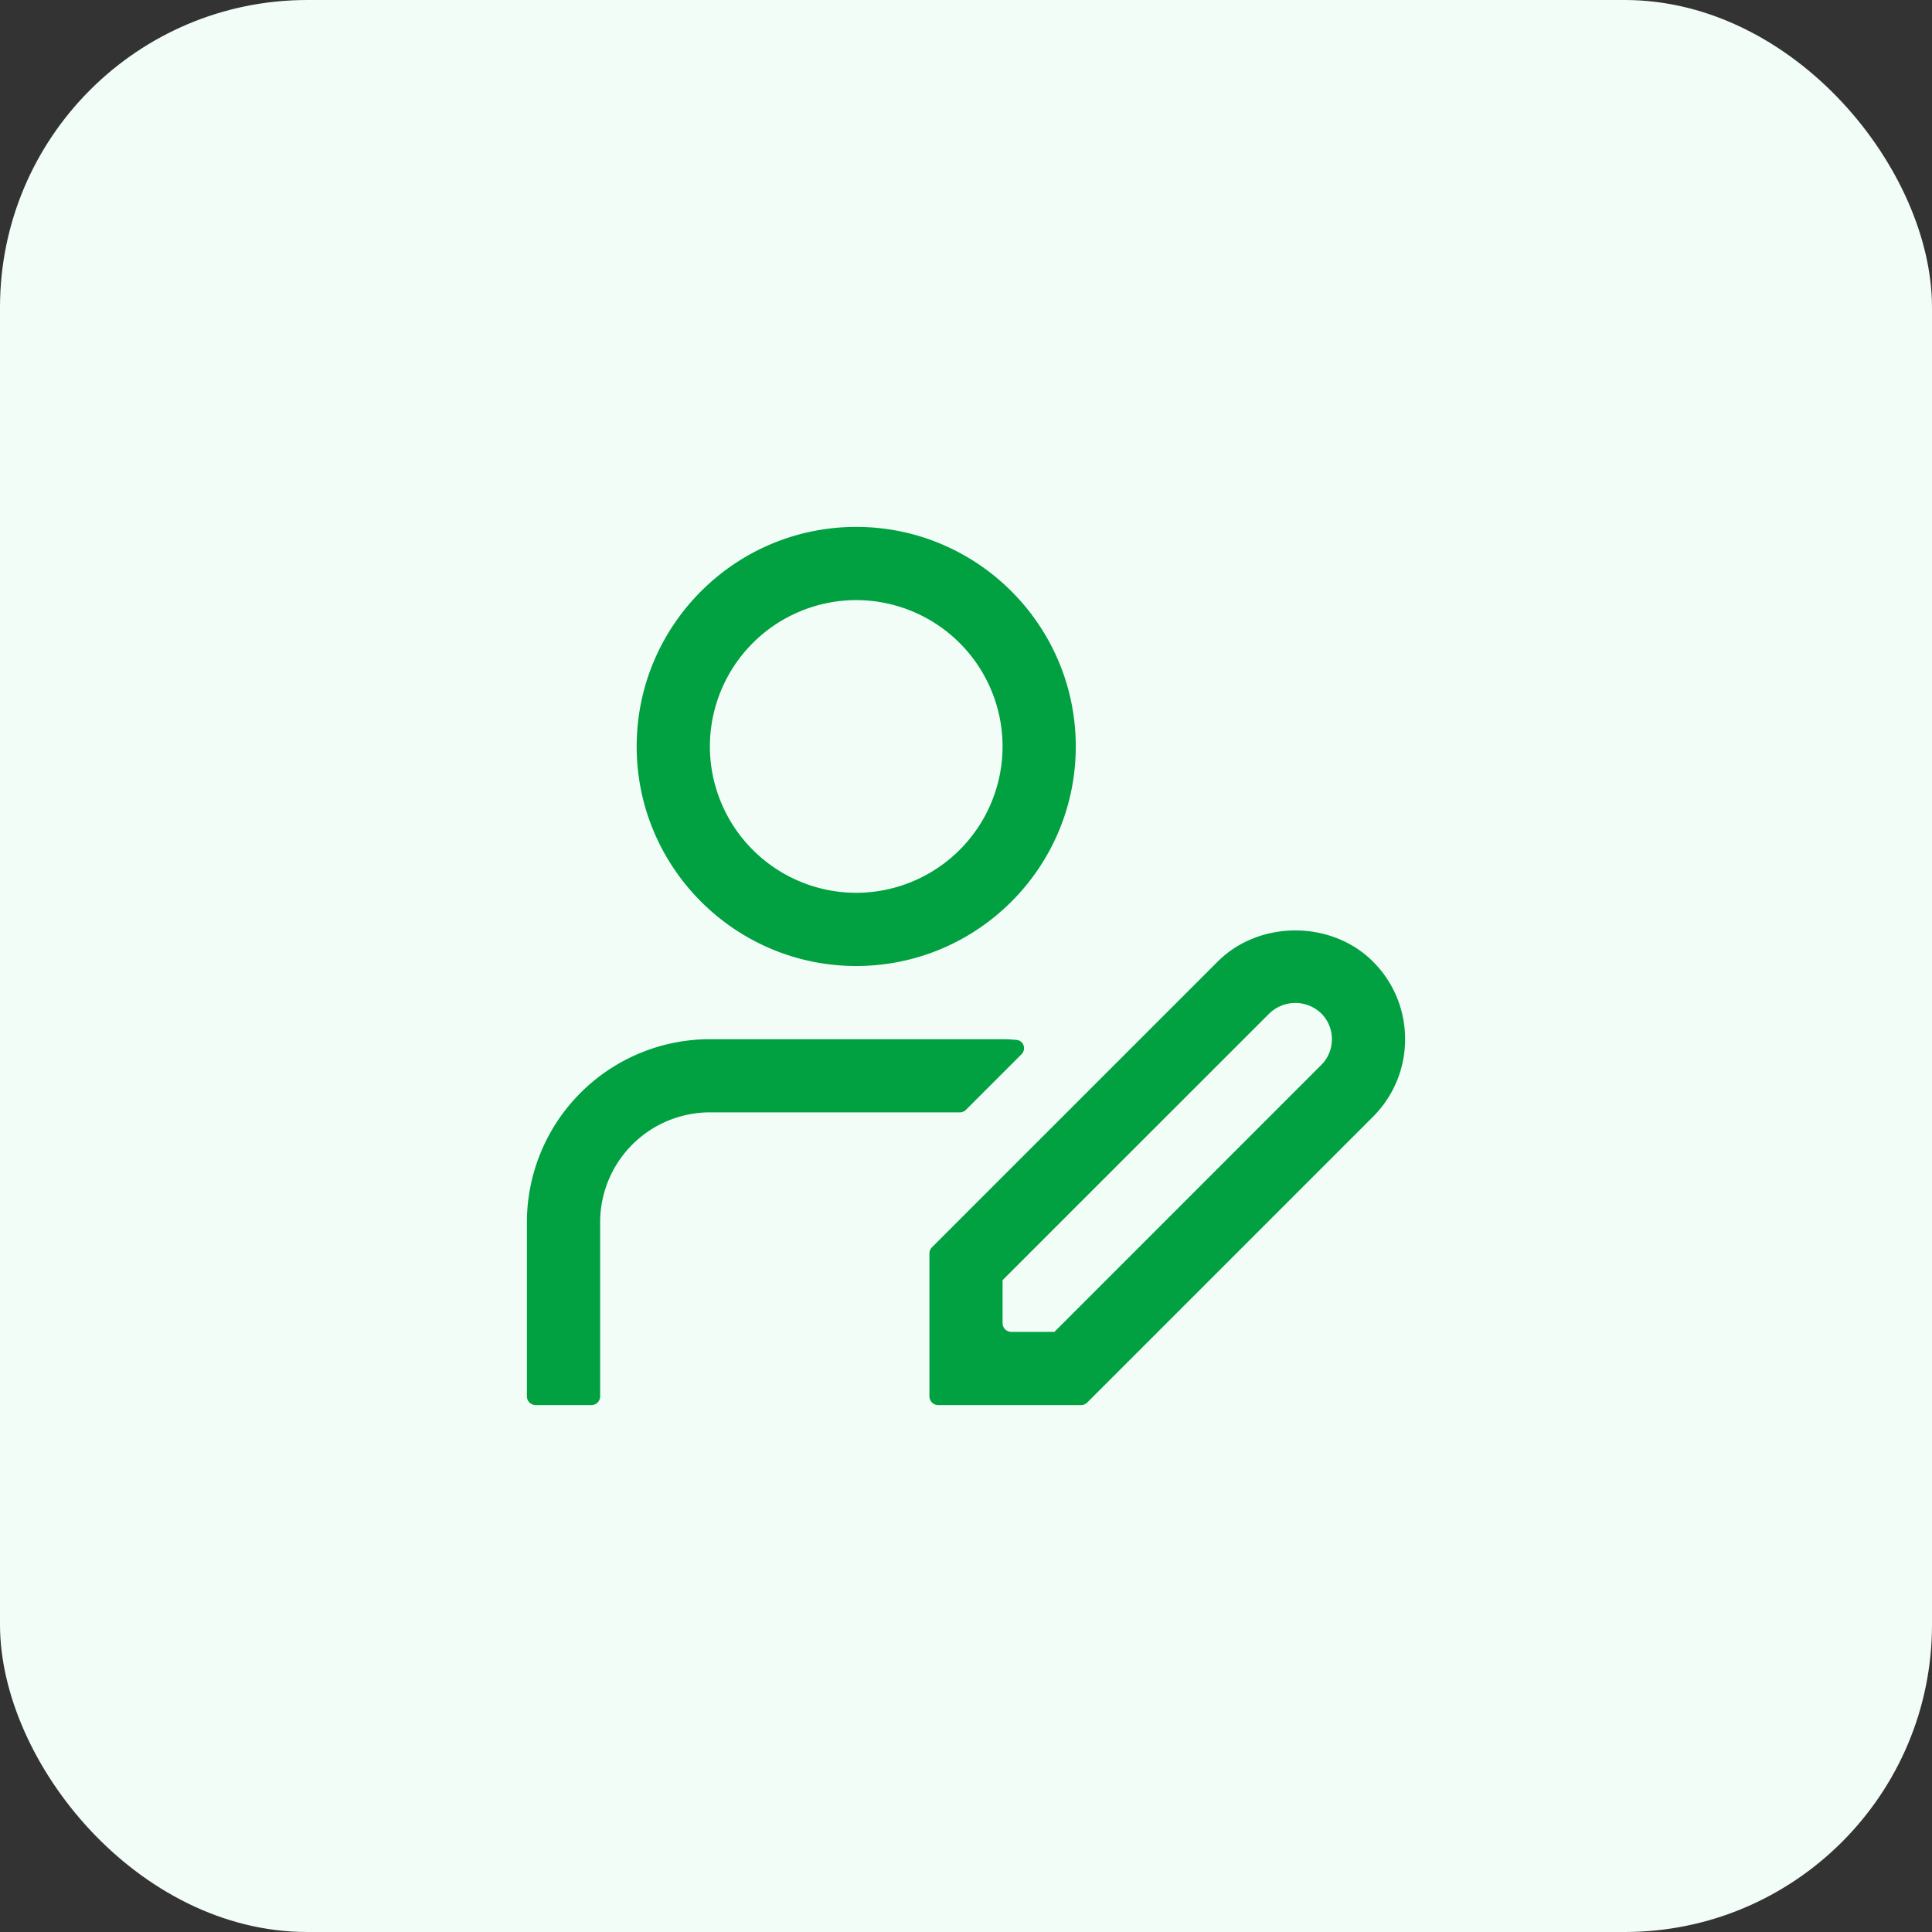
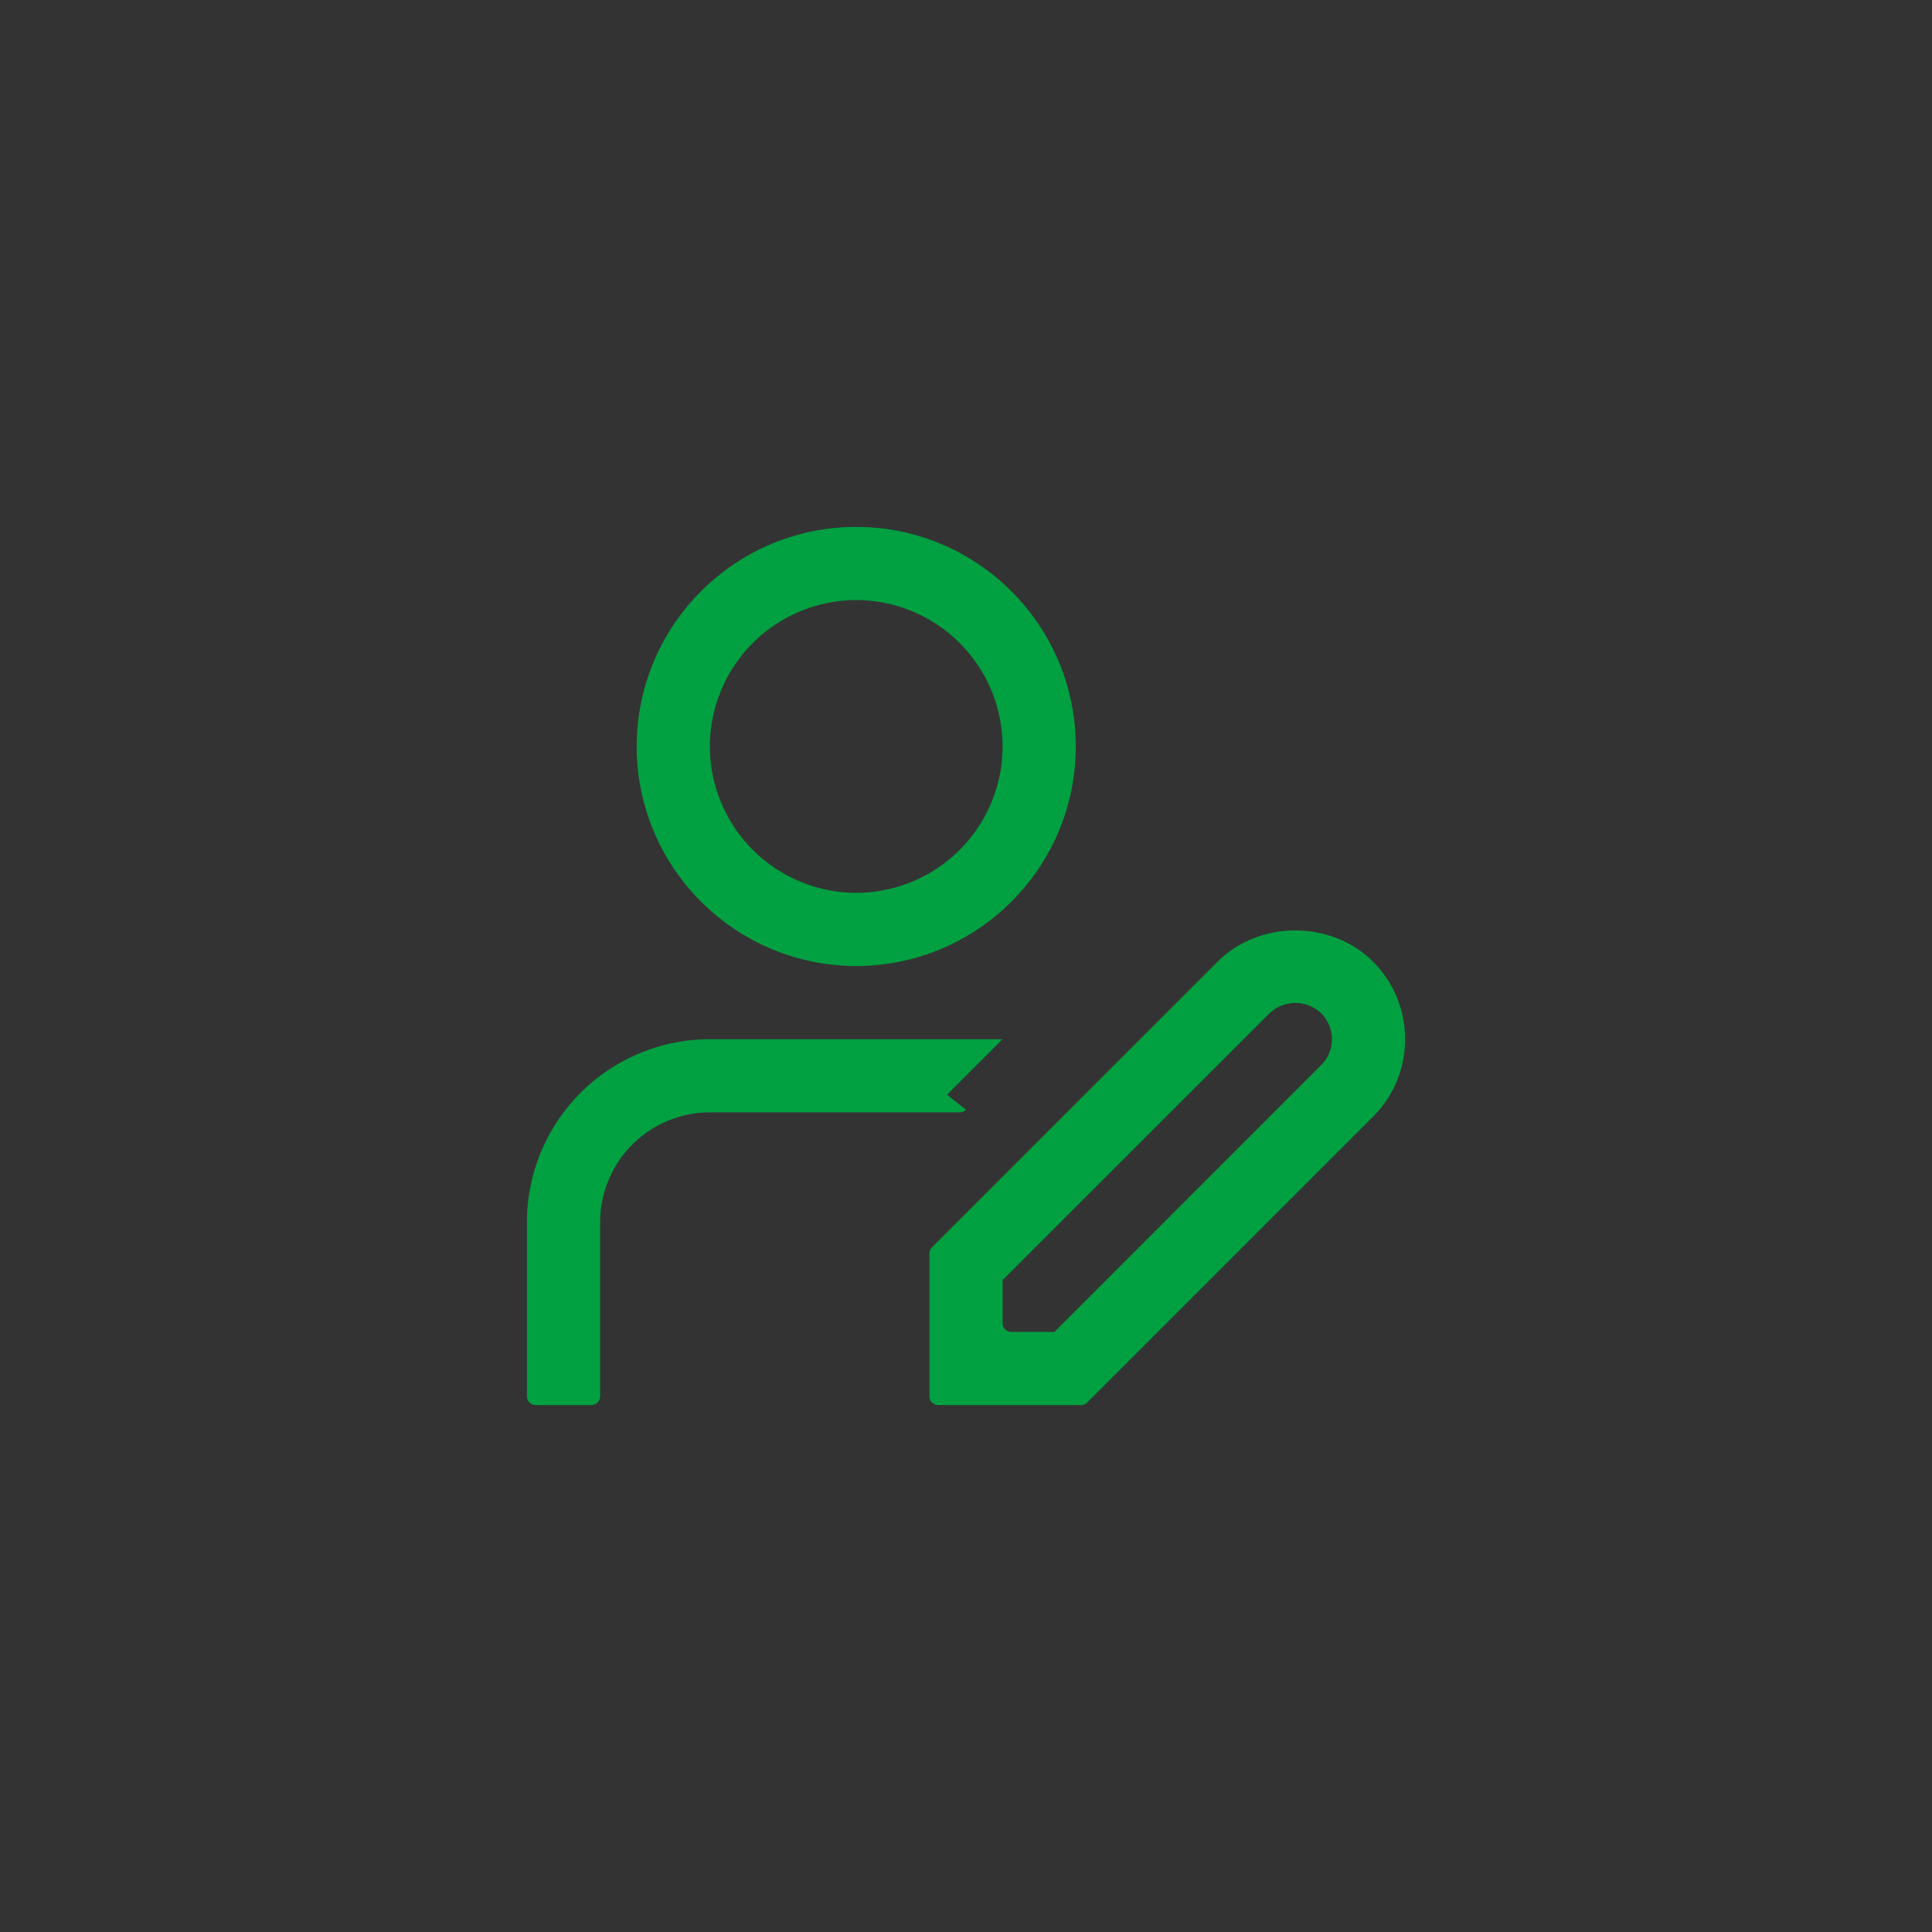
<svg xmlns="http://www.w3.org/2000/svg" width="44" height="44" fill="none">
  <rect width="100%" height="100%" fill="#333333" stroke="none" />
-   <rect width="44" height="44" rx="7" fill="#F2FDF7" />
-   <path d="M19.5 22c2.758 0 5-2.242 5-5s-2.242-5-5-5-5 2.242-5 5 2.242 5 5 5zm0-8.333A3.337 3.337 0 0122.833 17a3.337 3.337 0 01-3.333 3.333A3.337 3.337 0 0116.167 17a3.337 3.337 0 013.333-3.333zm11.768 8.232c-.945-.945-2.591-.945-3.535 0l-6.508 6.507a.2.2 0 00-.058.141V31.8c0 .11.09.2.2.2h3.253a.2.2 0 00.141-.059l6.506-6.506c.473-.473.733-1.1.733-1.768 0-.669-.26-1.296-.732-1.768zm-1.179 2.357l-6.076 6.077h-.98a.2.2 0 01-.2-.2v-.979l6.078-6.076a.853.853 0 011.178 0 .825.825 0 01.244.589.826.826 0 01-.244.589zM22 25.275a.2.2 0 01-.141.058h-5.691a2.503 2.503 0 00-2.5 2.5V31.8a.2.2 0 01-.2.2H12.2a.2.2 0 01-.2-.2v-3.967a4.171 4.171 0 014.167-4.166h6.666c.109 0 .215.006.32.017.162.016.225.212.11.327l-1.264 1.264z" fill="#01A041" />
+   <path d="M19.5 22c2.758 0 5-2.242 5-5s-2.242-5-5-5-5 2.242-5 5 2.242 5 5 5zm0-8.333A3.337 3.337 0 0122.833 17a3.337 3.337 0 01-3.333 3.333A3.337 3.337 0 0116.167 17a3.337 3.337 0 013.333-3.333zm11.768 8.232c-.945-.945-2.591-.945-3.535 0l-6.508 6.507a.2.2 0 00-.058.141V31.8c0 .11.09.2.2.2h3.253a.2.2 0 00.141-.059l6.506-6.506c.473-.473.733-1.1.733-1.768 0-.669-.26-1.296-.732-1.768zm-1.179 2.357l-6.076 6.077h-.98a.2.2 0 01-.2-.2v-.979l6.078-6.076a.853.853 0 011.178 0 .825.825 0 01.244.589.826.826 0 01-.244.589zM22 25.275a.2.2 0 01-.141.058h-5.691a2.503 2.503 0 00-2.5 2.5V31.8a.2.2 0 01-.2.2H12.2a.2.2 0 01-.2-.2v-3.967a4.171 4.171 0 014.167-4.166h6.666l-1.264 1.264z" fill="#01A041" />
</svg>